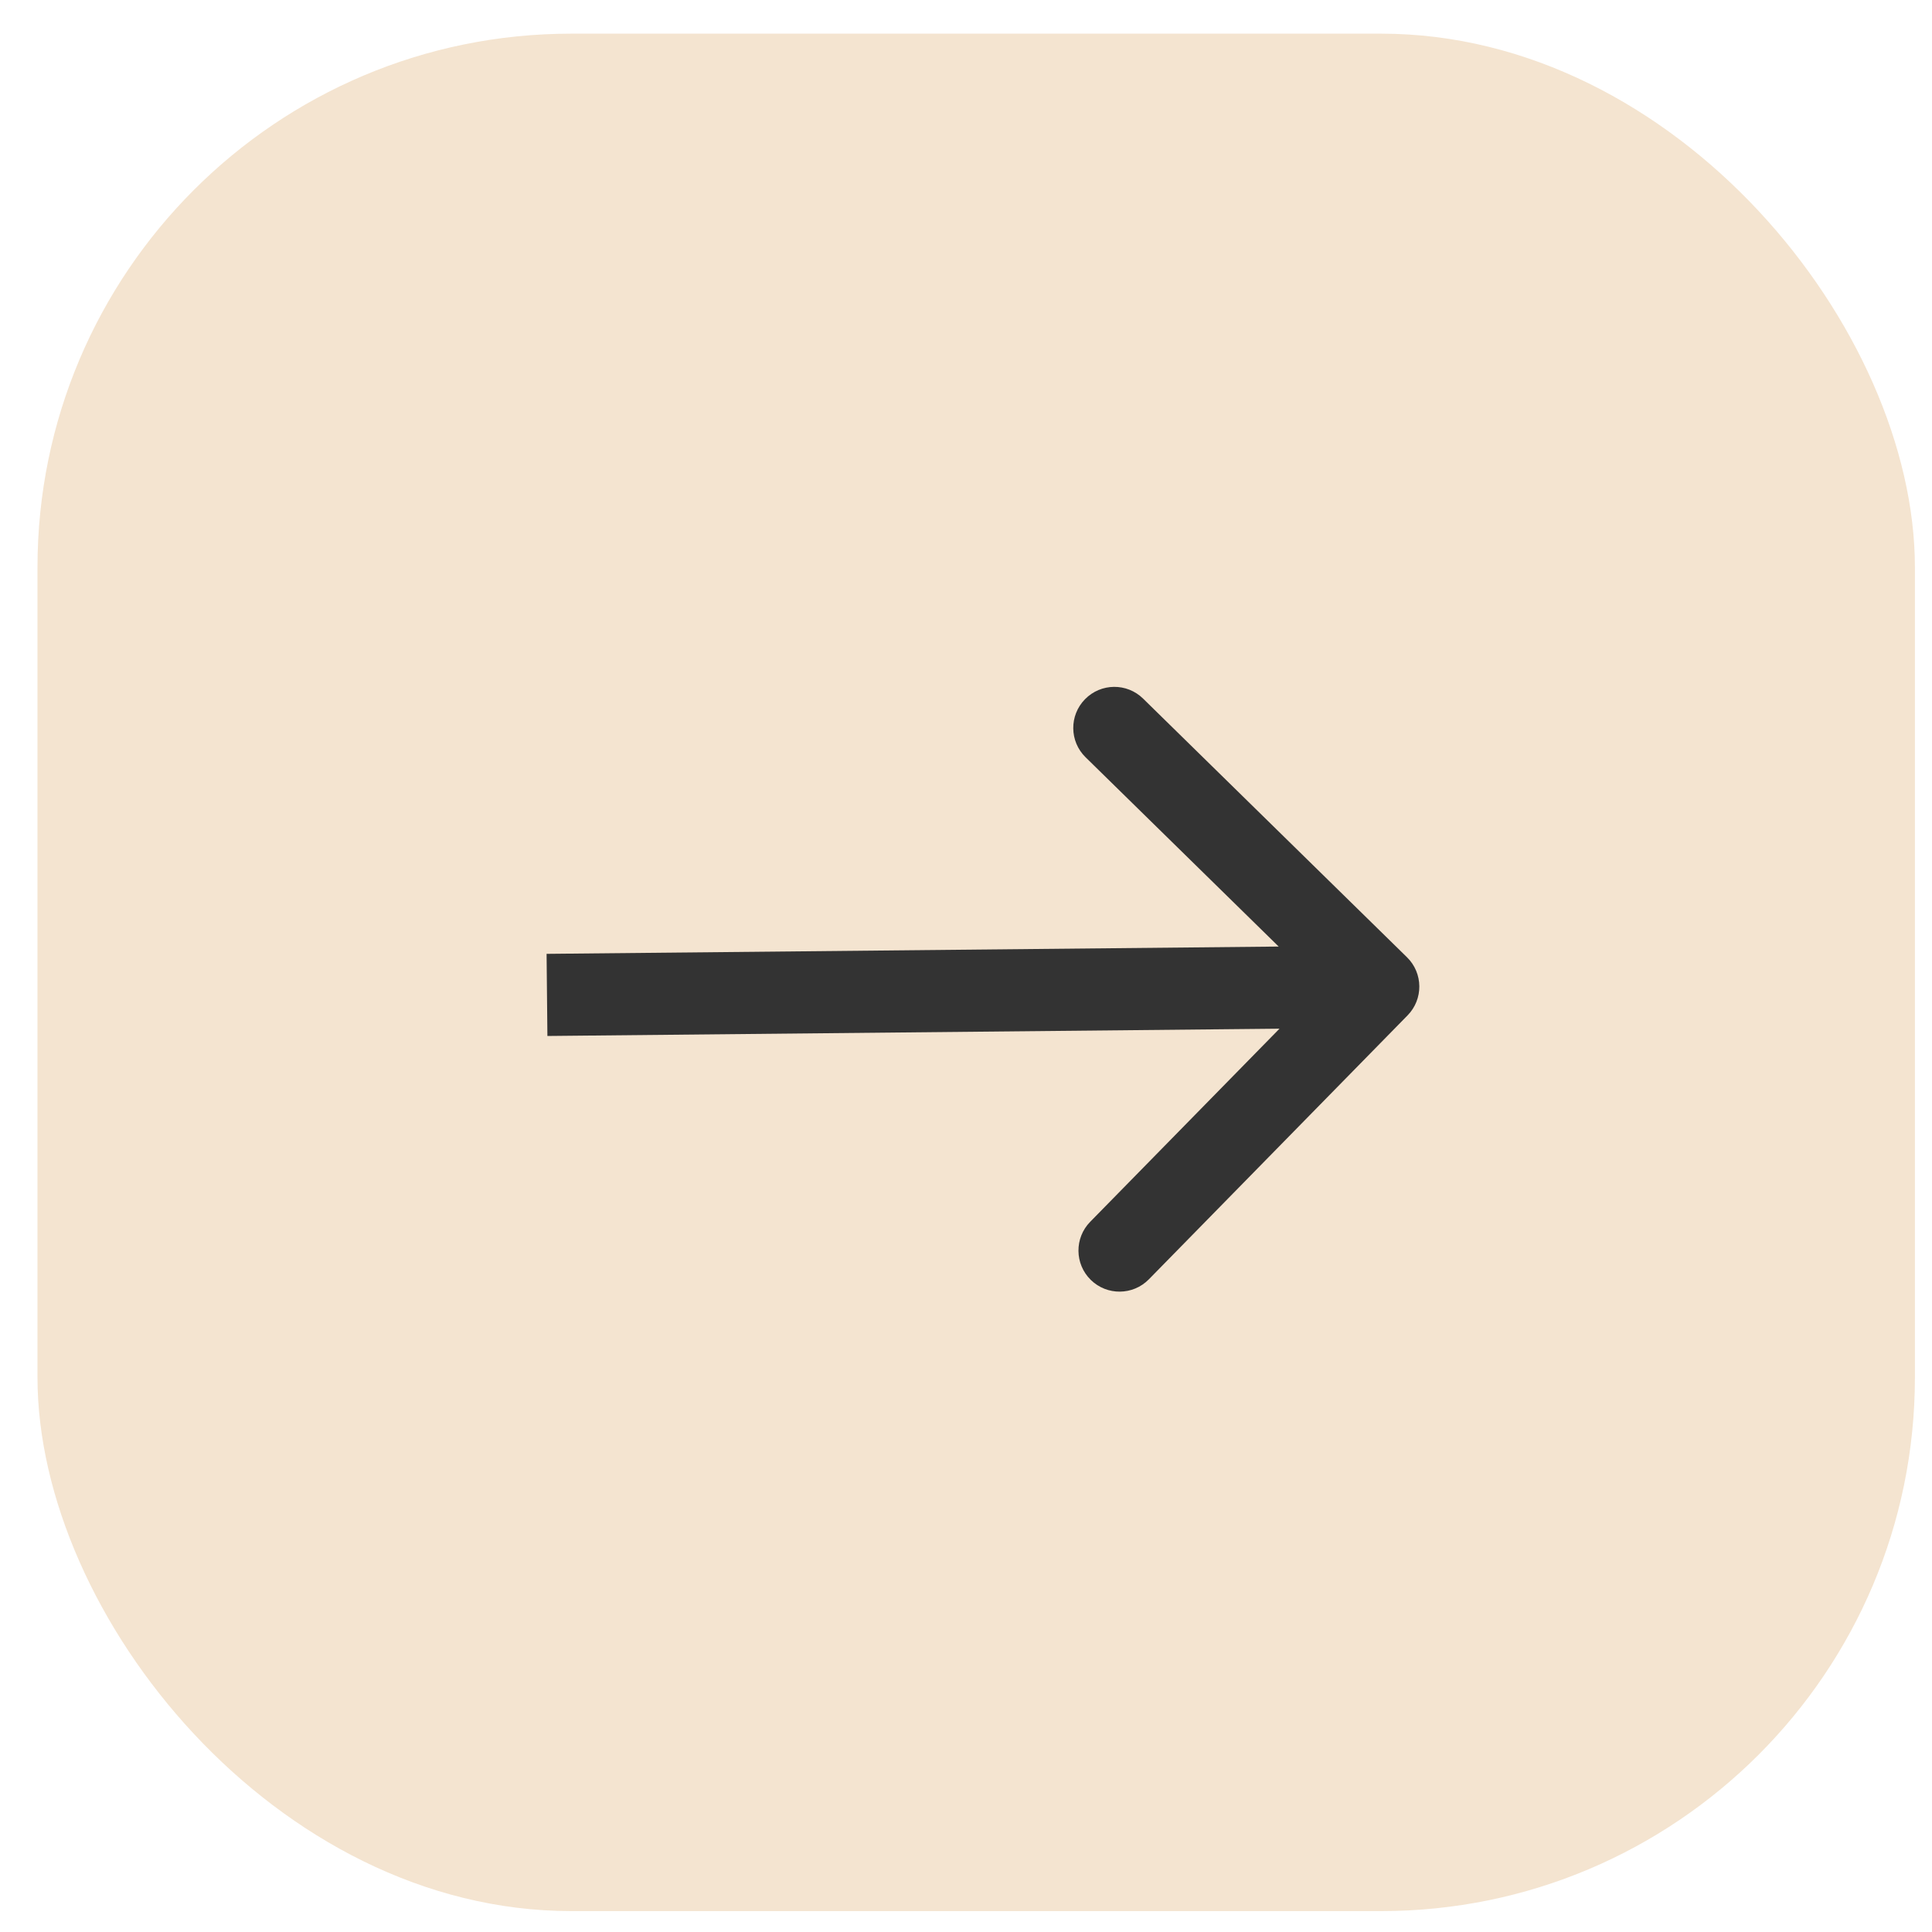
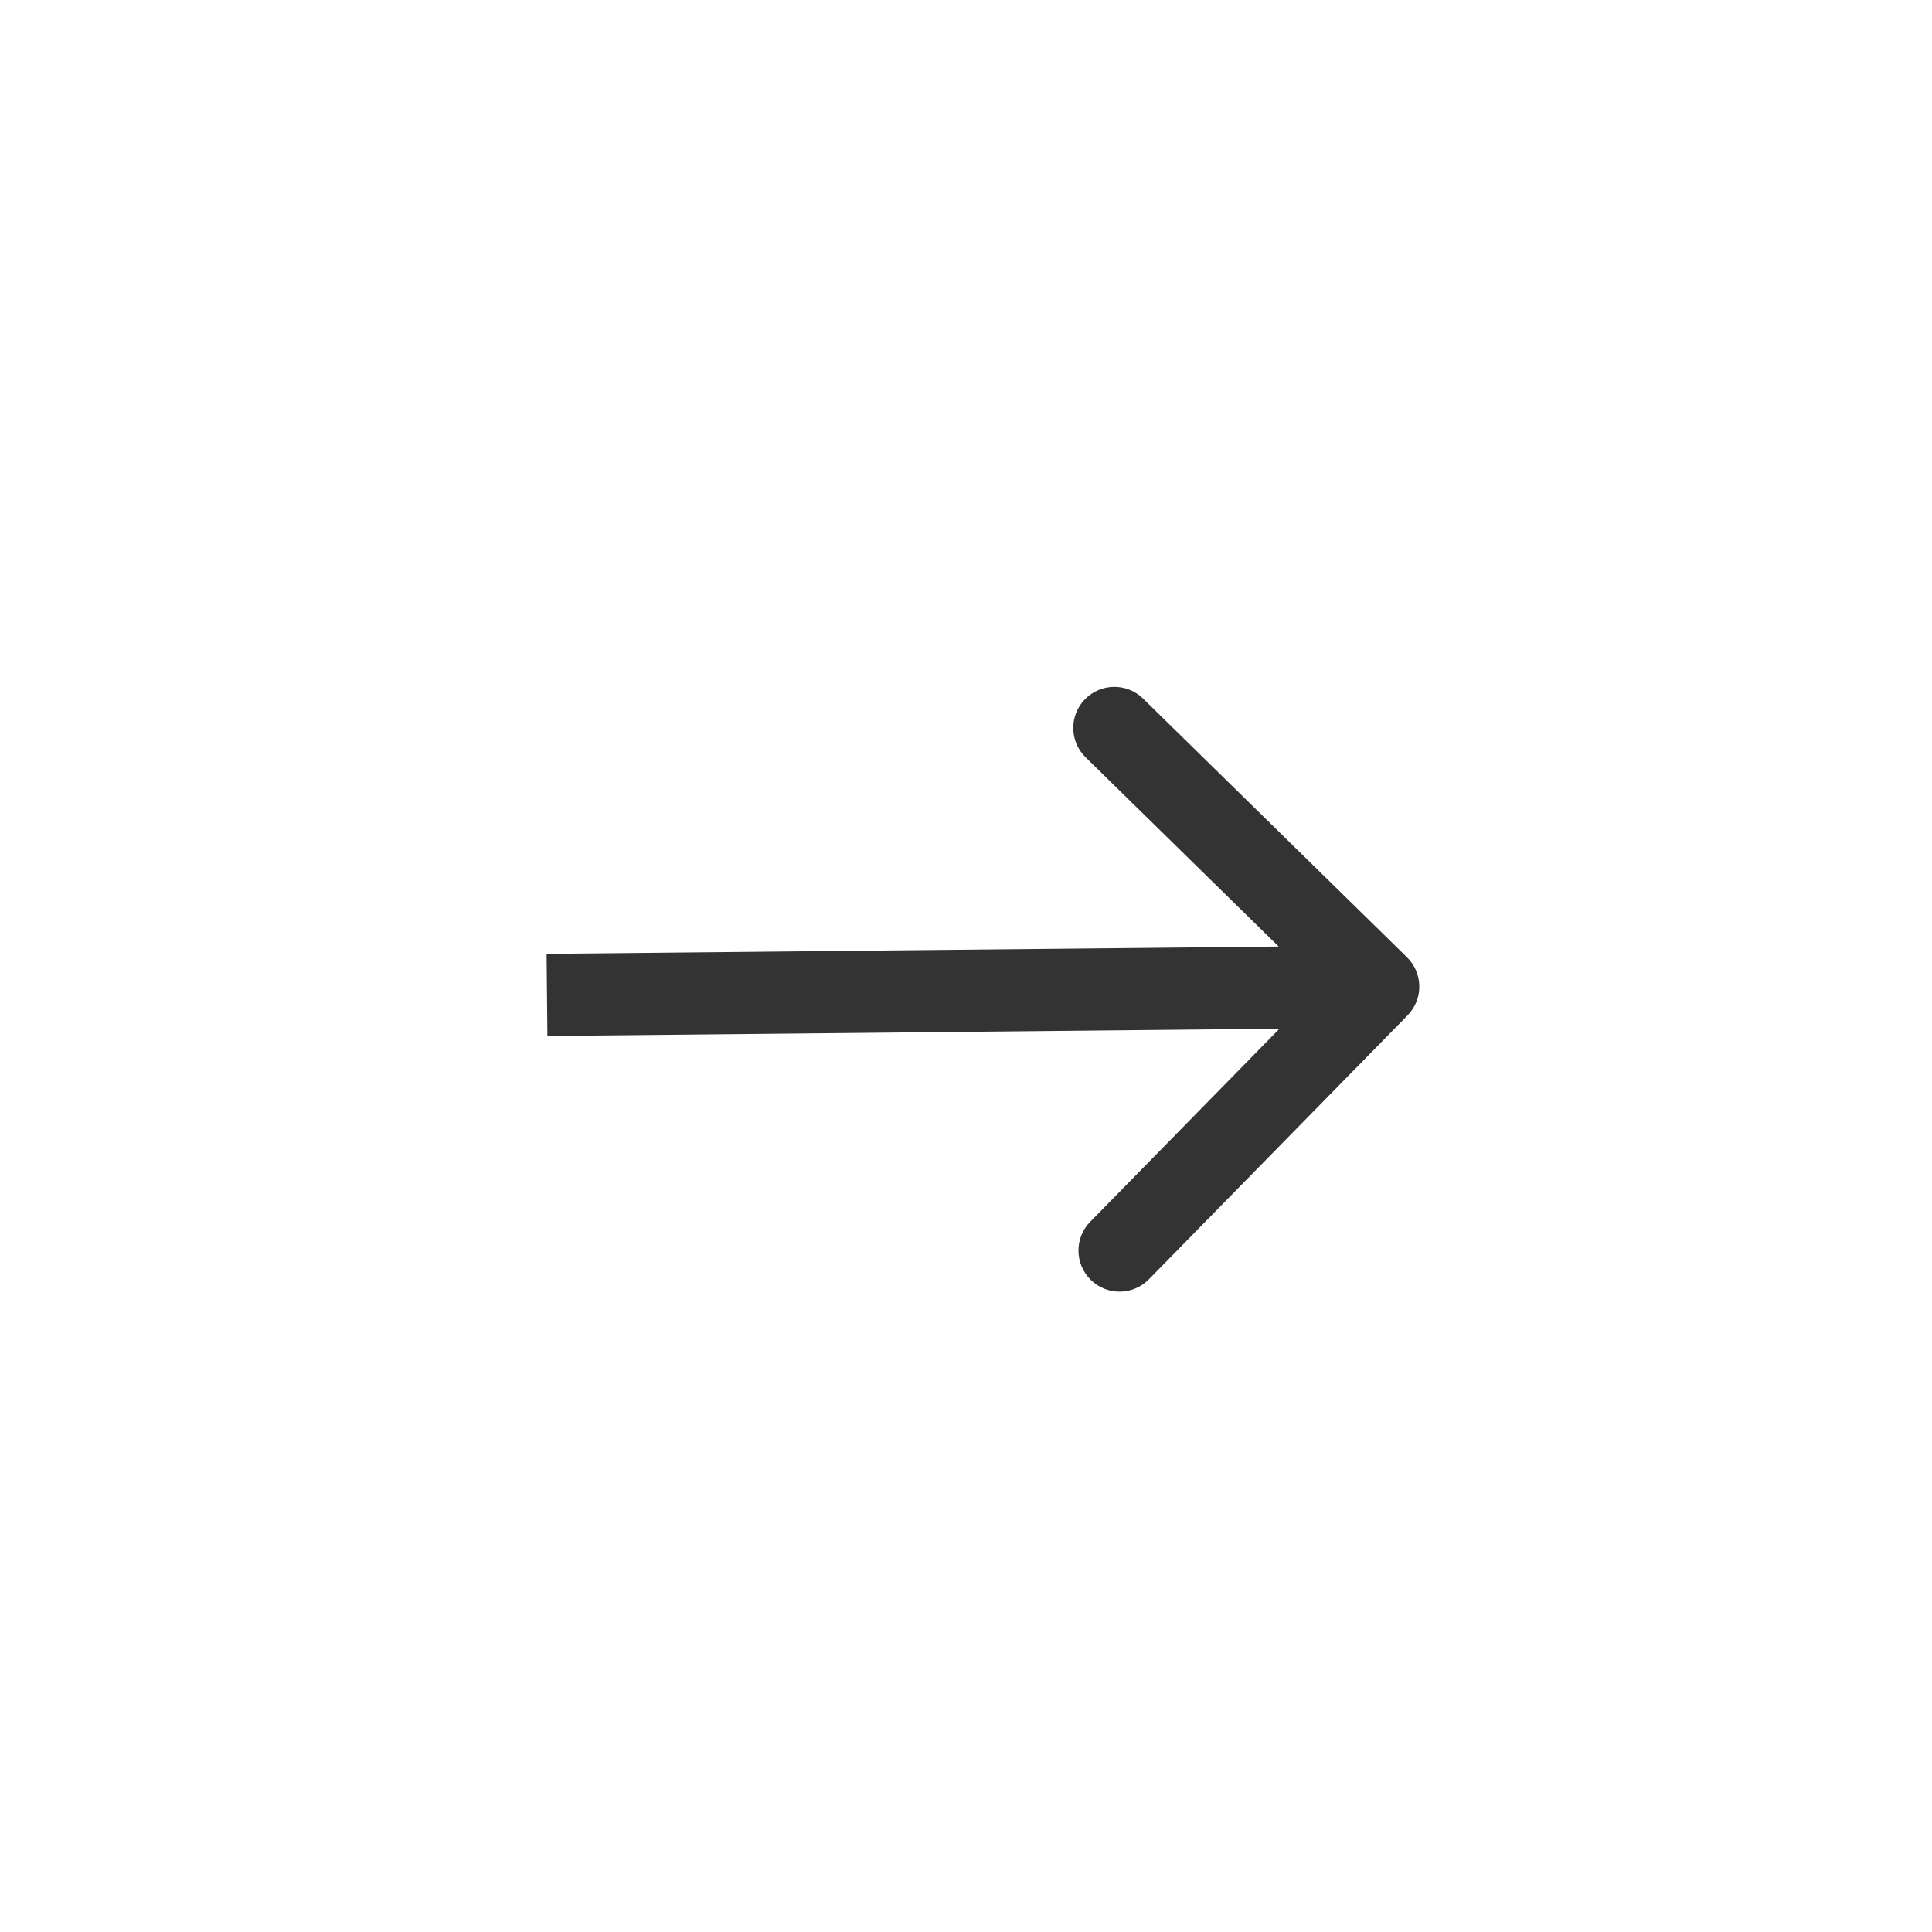
<svg xmlns="http://www.w3.org/2000/svg" fill="none" height="45" viewBox="0 0 45 45" width="45">
-   <rect fill="#f4e4d0" height="43.729" rx="12.433" width="43.729" x=".873" y=".784" />
-   <path d="m32.785 23.65c.37-.377.364-.983-.013-1.353l-6.147-6.025c-.377-.37-.983-.364-1.353.014-.37.377-.364.983.013 1.352l5.464 5.356-5.356 5.464c-.37.377-.364.983.013 1.353.377.37.983.364 1.353-.013zm-20.035.48 19.362-.193-.019-1.913-19.362.193z" fill="#333" />
+   <path d="m32.785 23.65c.37-.377.364-.983-.013-1.353l-6.147-6.025c-.377-.37-.983-.364-1.353.014-.37.377-.364.983.013 1.352l5.464 5.356-5.356 5.464c-.37.377-.364.983.013 1.353.377.37.983.364 1.353-.013zm-20.035.48 19.362-.193-.019-1.913-19.362.193" fill="#333" />
</svg>